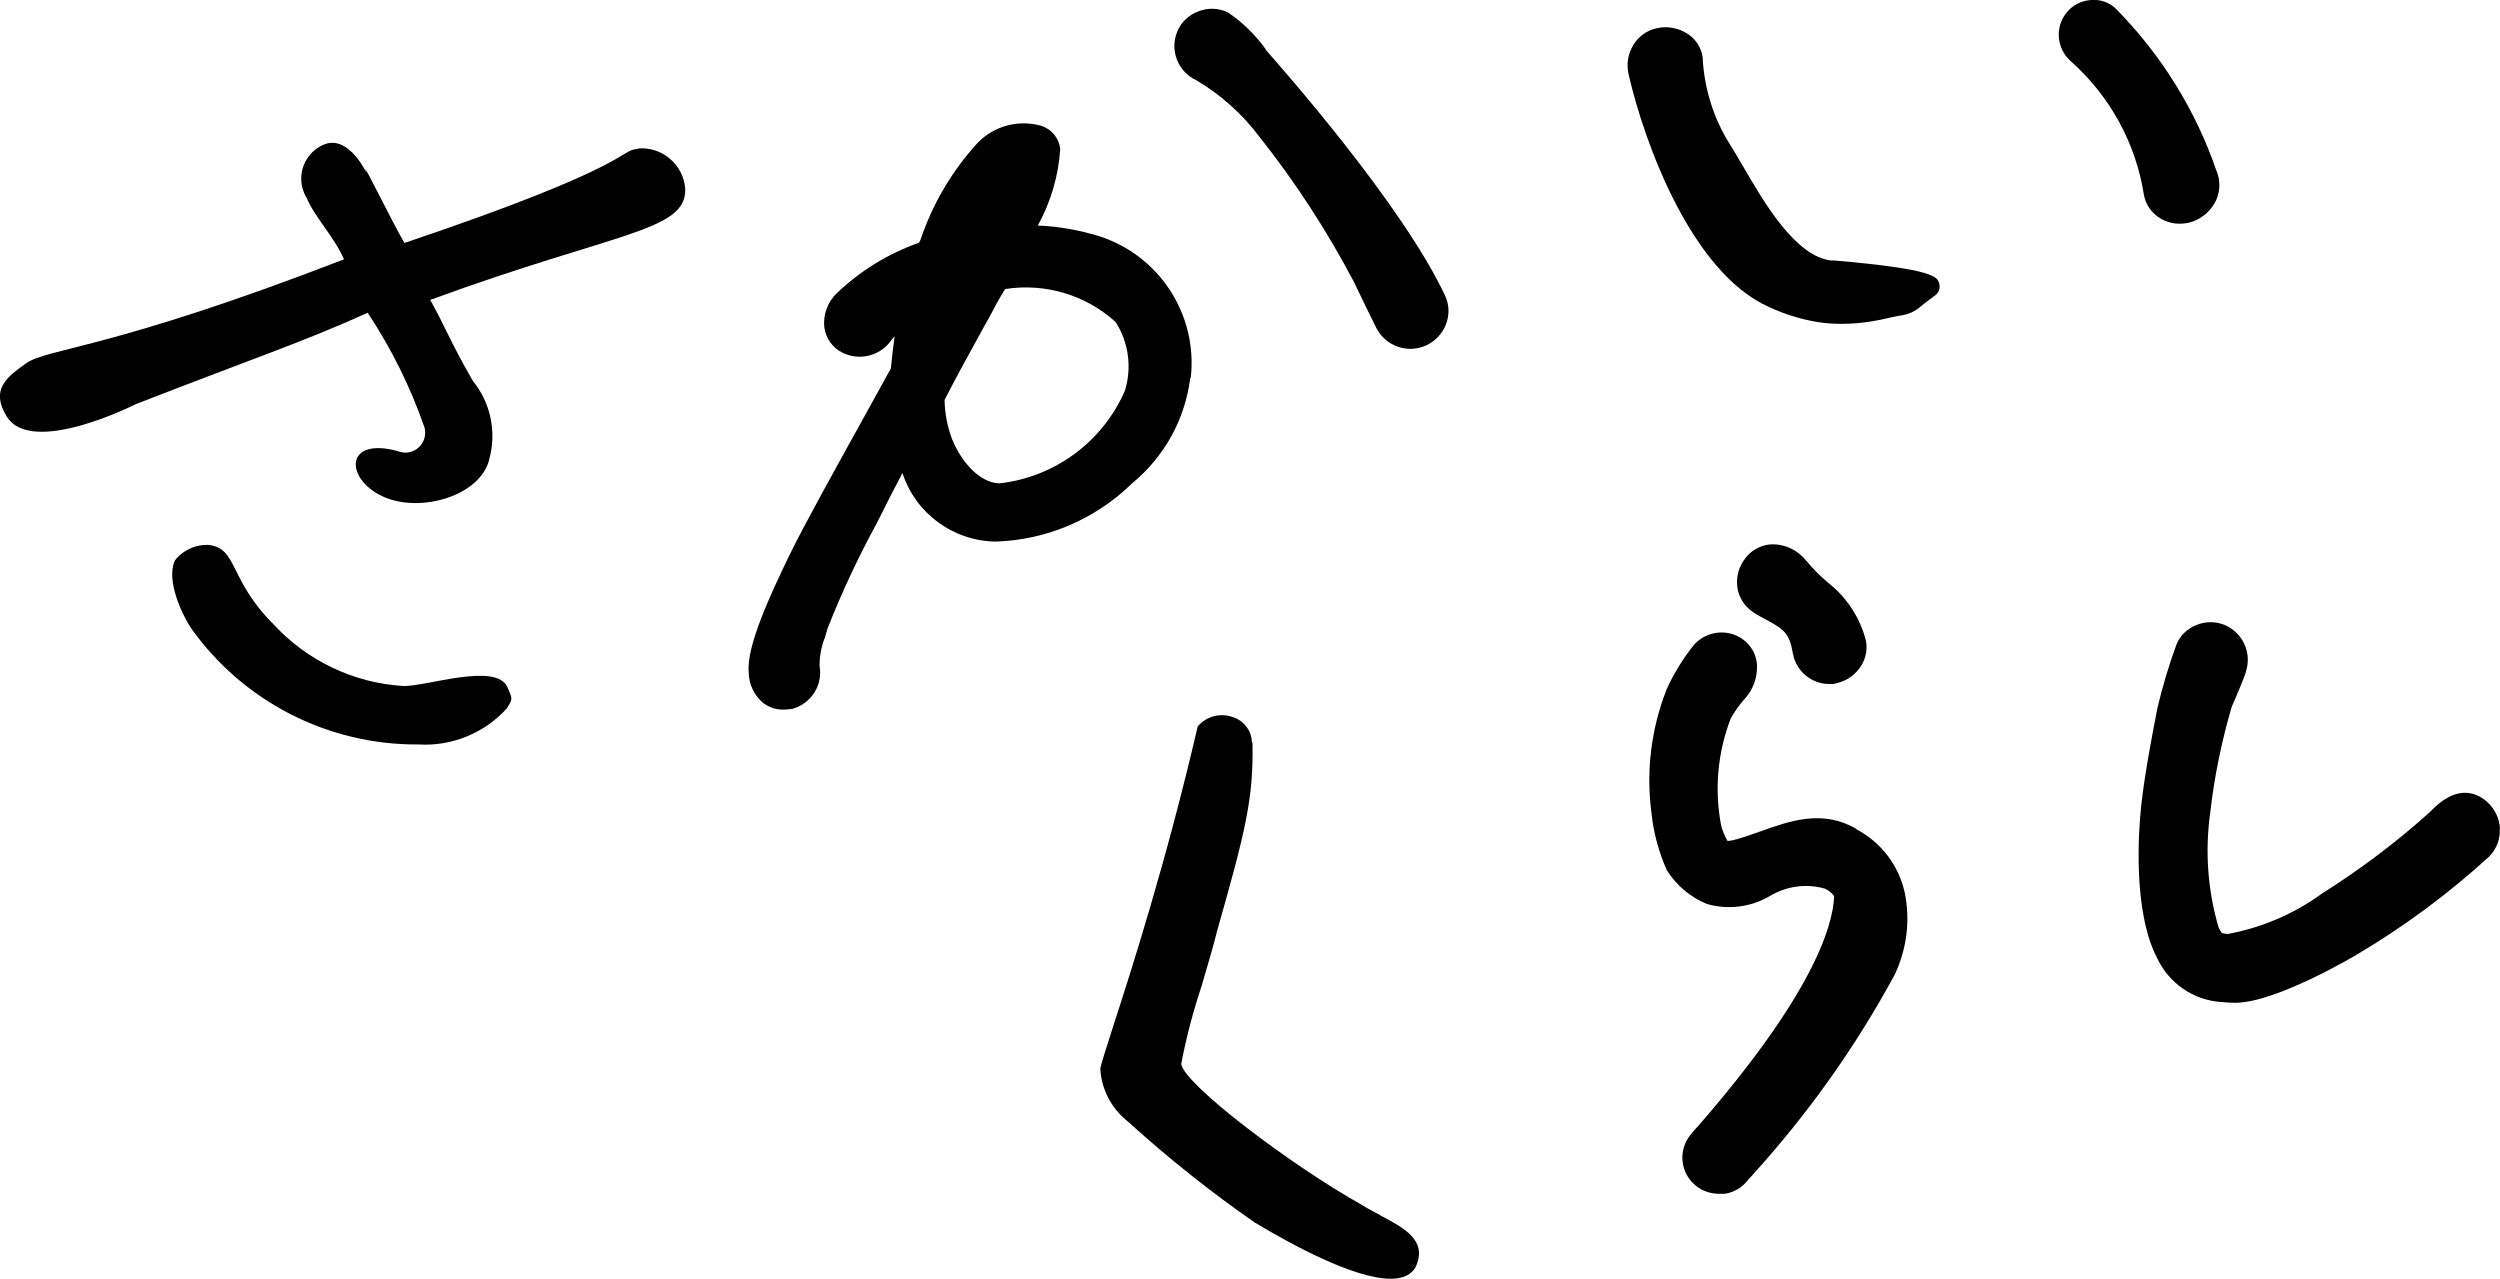
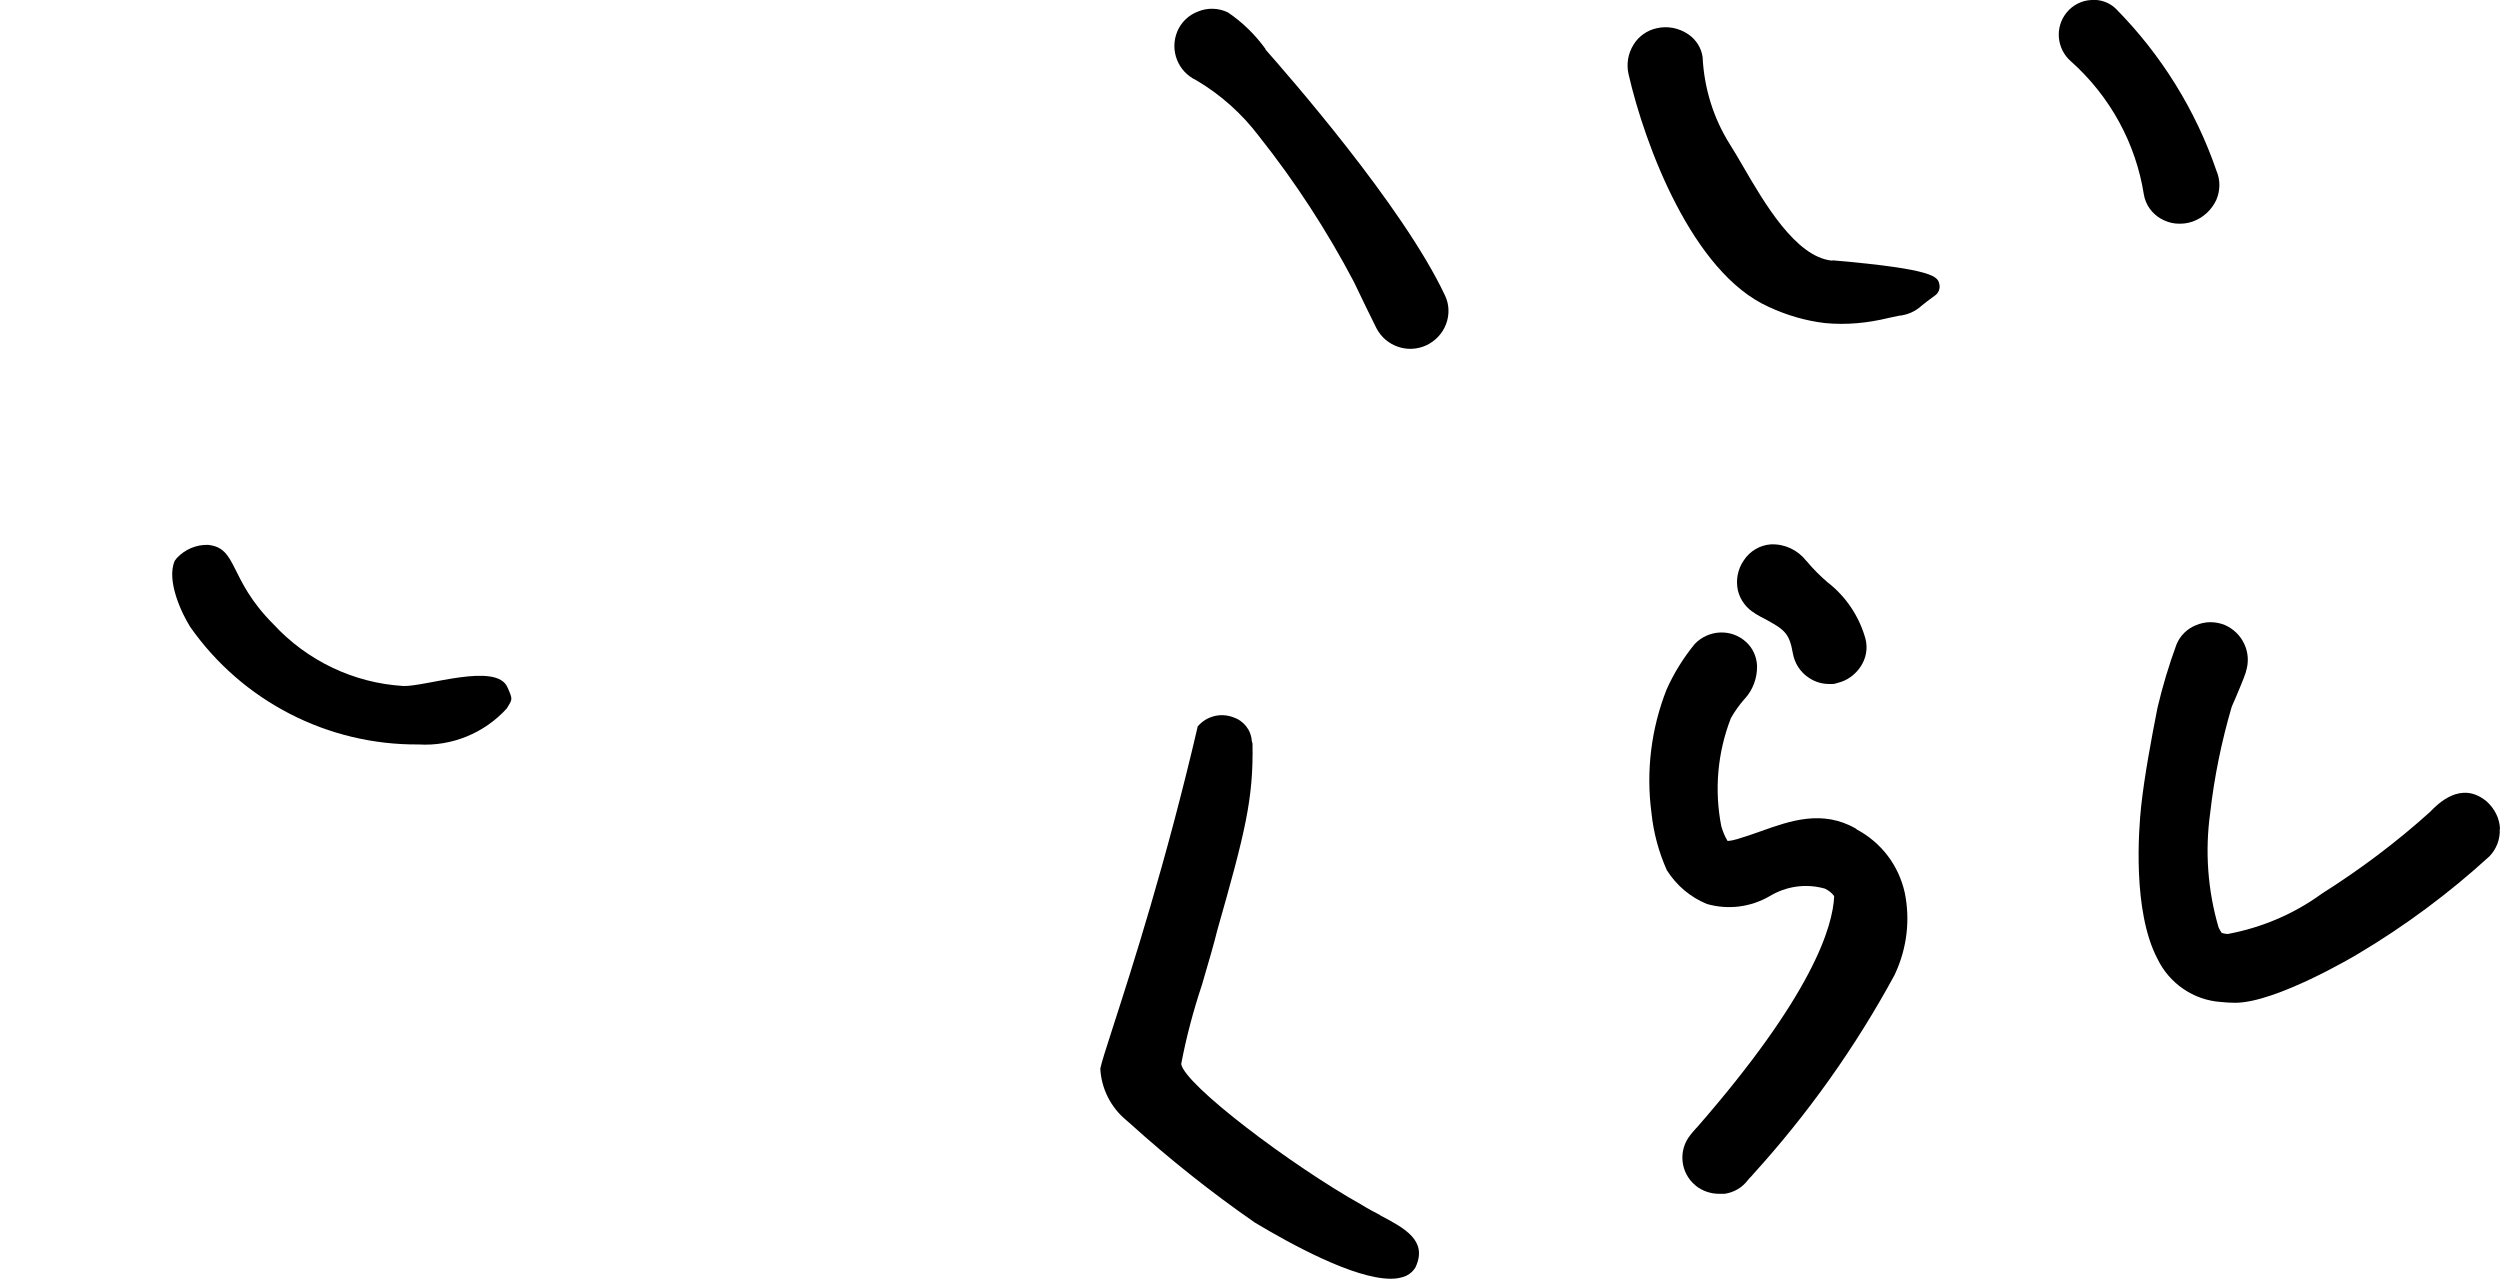
<svg xmlns="http://www.w3.org/2000/svg" id="_レイヤー_1" data-name="レイヤー 1" viewBox="0 0 99.2 50.74">
  <g id="_グループ_376" data-name="グループ 376">
    <path id="_パス_1135" data-name="パス 1135" d="M73.66,32.89h0c-1.34-.78-2.63-.32-3.78.09-.31.11-.62.22-.93.31-.13.04-.26.07-.4.08-.11-.18-.19-.38-.25-.59-.28-1.43-.15-2.92.38-4.28.15-.27.33-.52.53-.75l.02-.02c.33-.36.5-.83.49-1.32-.02-.36-.17-.7-.44-.94-.58-.53-1.48-.49-2.03.08-.45.55-.83,1.16-1.12,1.81-.61,1.55-.82,3.24-.6,4.89.08.79.29,1.56.61,2.28.38.6.93,1.07,1.59,1.34.84.24,1.73.13,2.49-.31.66-.4,1.45-.51,2.19-.3.15.07.28.17.37.3-.05,1.21-.86,3.92-5.44,9.17l-.04.04c-.11.12-.18.21-.22.26-.5.61-.41,1.51.2,2.01,0,0,.01.01.02.02.26.2.58.31.91.31.06,0,.11,0,.17,0h.05c.37-.05.71-.25.93-.55.02-.03.07-.08.14-.15l.05-.06c2.19-2.41,4.08-5.07,5.63-7.93l.04-.09c.45-.99.58-2.1.36-3.17-.24-1.08-.93-1.99-1.91-2.51Z" />
    <path id="_パス_1136" data-name="パス 1136" d="M69.65,24.35h0c.13.08.26.15.38.21.75.41.97.54,1.11,1.36.07.41.31.77.66.99.23.15.5.23.77.23.05,0,.1,0,.15,0,.07,0,.13-.02.19-.04.38-.09.7-.32.92-.65.22-.33.29-.73.19-1.11-.25-.89-.78-1.68-1.51-2.24-.29-.25-.57-.53-.82-.83l-.02-.02c-.34-.43-.85-.67-1.4-.65-.44.03-.84.27-1.08.64-.24.35-.32.78-.23,1.19.09.38.34.71.68.91Z" />
    <path id="_パス_1137" data-name="パス 1137" d="M99.2,32.88h0c-.02-.42-.22-.8-.53-1.08-1.02-.85-1.95.11-2.25.42-1.33,1.2-2.77,2.28-4.29,3.24-1.11.81-2.39,1.35-3.73,1.6-.08,0-.16-.02-.24-.04-.05-.07-.1-.15-.13-.23-.43-1.47-.54-3.02-.33-4.53.16-1.42.45-2.83.85-4.2.02-.05.06-.15.12-.28l.03-.07c.14-.33.32-.75.42-1.05v-.02c.24-.74-.13-1.53-.84-1.84-.37-.15-.78-.15-1.15.01-.35.14-.63.42-.77.77-.3.82-.55,1.65-.75,2.5-.25,1.27-.52,2.72-.65,3.92-.1.94-.34,4.15.64,6.03.47.99,1.44,1.66,2.54,1.73.18.02.37.03.55.03h.03c1.61-.02,4.7-1.85,4.83-1.93,1.87-1.11,3.62-2.41,5.23-3.88.28-.29.43-.68.41-1.08Z" />
    <path id="_パス_1138" data-name="パス 1138" d="M54.77,48.22c-.25-.13-.51-.27-.75-.42h0c-2.77-1.55-7.01-4.75-7.15-5.58.2-1.06.48-2.11.82-3.13.26-.88.5-1.71.61-2.17,1.1-3.87,1.44-5.2,1.4-7.41l-.03-.12c-.03-.43-.33-.8-.74-.93-.5-.19-1.06-.04-1.4.36h-.01v.03c-1.24,5.33-2.61,9.59-3.35,11.88-.3.92-.47,1.47-.51,1.67.04.79.41,1.53,1.02,2.04l.15.13c1.57,1.42,3.23,2.74,4.96,3.94,1.45.87,3.94,2.23,5.39,2.23.14,0,.28-.01.42-.05.24-.05.45-.2.57-.41.49-1.06-.43-1.54-1.41-2.06Z" />
-     <path id="_パス_1139" data-name="パス 1139" d="M47.25,14.99h0c.28-2.5-1.24-4.85-3.64-5.62-.79-.24-1.6-.39-2.43-.42.52-.94.82-1.98.89-3.04-.05-.43-.34-.79-.76-.92-.89-.25-1.85,0-2.5.66-1.03,1.12-1.81,2.44-2.29,3.88-.02.03-.04.07-.05.1-1.22.43-2.33,1.11-3.26,2-.37.35-.56.86-.5,1.37.06.42.32.79.69.98.69.36,1.54.15,1.98-.5.04-.04.08-.09.12-.14-.06.42-.11.85-.15,1.28l-.15.27c-.21.39-.56,1.01-.96,1.74-.99,1.79-2.35,4.23-2.93,5.43-.79,1.63-1.7,3.62-1.6,4.62,0,.47.22.92.58,1.22.19.14.41.23.64.25.17.02.34,0,.5-.02.75-.2,1.23-.94,1.09-1.71,0-.38.07-.77.21-1.12l.11-.37c.56-1.42,1.21-2.81,1.94-4.15.21-.42.41-.81.58-1.15l.45-.86c.52,1.6,2,2.69,3.69,2.72,2.03-.06,3.97-.89,5.42-2.31,1.28-1.05,2.11-2.55,2.31-4.19ZM44.65,15.47c-.87,2.04-2.78,3.46-4.99,3.71-.81-.02-1.53-.89-1.88-1.75-.19-.5-.29-1.03-.3-1.56.41-.81.94-1.77,1.6-2.97l.18-.32c.18-.35.36-.68.62-1.11,1.59-.25,3.2.23,4.39,1.31h0c.51.8.65,1.79.37,2.71h0Z" />
    <path id="_パス_1140" data-name="パス 1140" d="M50.22,1.95c-.41-.57-.92-1.07-1.5-1.46-.38-.18-.81-.19-1.19-.03-.37.14-.67.43-.82.8-.3.74.03,1.58.75,1.92.97.57,1.82,1.33,2.5,2.23,1.43,1.8,2.69,3.74,3.76,5.77.33.69.64,1.33.9,1.85.38.72,1.25,1.01,1.98.67.36-.17.64-.47.78-.84.14-.37.13-.79-.05-1.15-1.67-3.55-6.3-8.82-7.12-9.75Z" />
    <path id="_パス_1141" data-name="パス 1141" d="M85.73,8.67c.19.11.39.18.6.2.23.02.46,0,.68-.08.41-.15.74-.45.93-.85.16-.37.17-.79.01-1.16-.83-2.42-2.2-4.62-4-6.44-.26-.25-.62-.37-.97-.34-.38.02-.73.2-.97.49-.48.58-.41,1.44.16,1.94,1.55,1.38,2.58,3.25,2.9,5.3.07.4.32.74.66.94Z" />
    <path id="_パス_1142" data-name="パス 1142" d="M72.71,10.34h-.03c-1.43-.15-2.68-2.3-3.51-3.73-.19-.33-.37-.63-.52-.87-.66-1.04-1.03-2.24-1.09-3.47h0c-.05-.37-.26-.7-.57-.91-.37-.25-.82-.34-1.25-.24-.38.08-.72.32-.92.65-.22.35-.29.77-.2,1.17.64,2.79,2.52,7.88,5.57,9.24.71.33,1.46.55,2.23.64.84.08,1.68,0,2.5-.2l.42-.09c.34-.03.66-.17.91-.4.11-.09.26-.21.51-.39.16-.1.24-.29.19-.48-.07-.27-.15-.58-4.23-.93Z" />
    <path id="_パス_1143" data-name="パス 1143" d="M16,27.22c-1.97-.12-3.81-1-5.15-2.45-1.8-1.8-1.4-3.03-2.6-3.15-.47-.01-.91.18-1.23.52l-.07.09-.02.03c-.33.77.26,2.05.62,2.62,2.07,2.95,5.46,4.69,9.06,4.66,1.32.08,2.61-.45,3.5-1.43.22-.37.25-.33.03-.83-.43-1.03-3.27-.02-4.15-.06Z" />
-     <path id="_パス_1144" data-name="パス 1144" d="M25.32,5.91h-.03c-.74.06-.13.66-9.24,3.73-.42-.69-1.78-3.48-1.53-2.85s-.5-1.48-1.63-1.07c-.75.29-1.13,1.14-.84,1.89.03.08.07.17.12.24.29.73,1.1,1.56,1.48,2.44C4.34,13.89,1.89,13.81,1.03,14.42c-.75.54-1.43,1.03-.76,2.11.99,1.6,5.11-.49,5.11-.49,4.46-1.74,6.7-2.49,9.21-3.63.94,1.42,1.7,2.95,2.26,4.57.1.43-.16.86-.59.96-.17.04-.35.02-.51-.05-2.09-.55-2.06,1.12-.56,1.81s3.91-.04,4.23-1.5c.29-1.08.04-2.23-.66-3.09-.91-1.58-1.11-2.18-1.69-3.21,7.42-2.72,10.17-2.71,10.12-4.41-.07-.95-.9-1.67-1.86-1.6Z" />
  </g>
</svg>